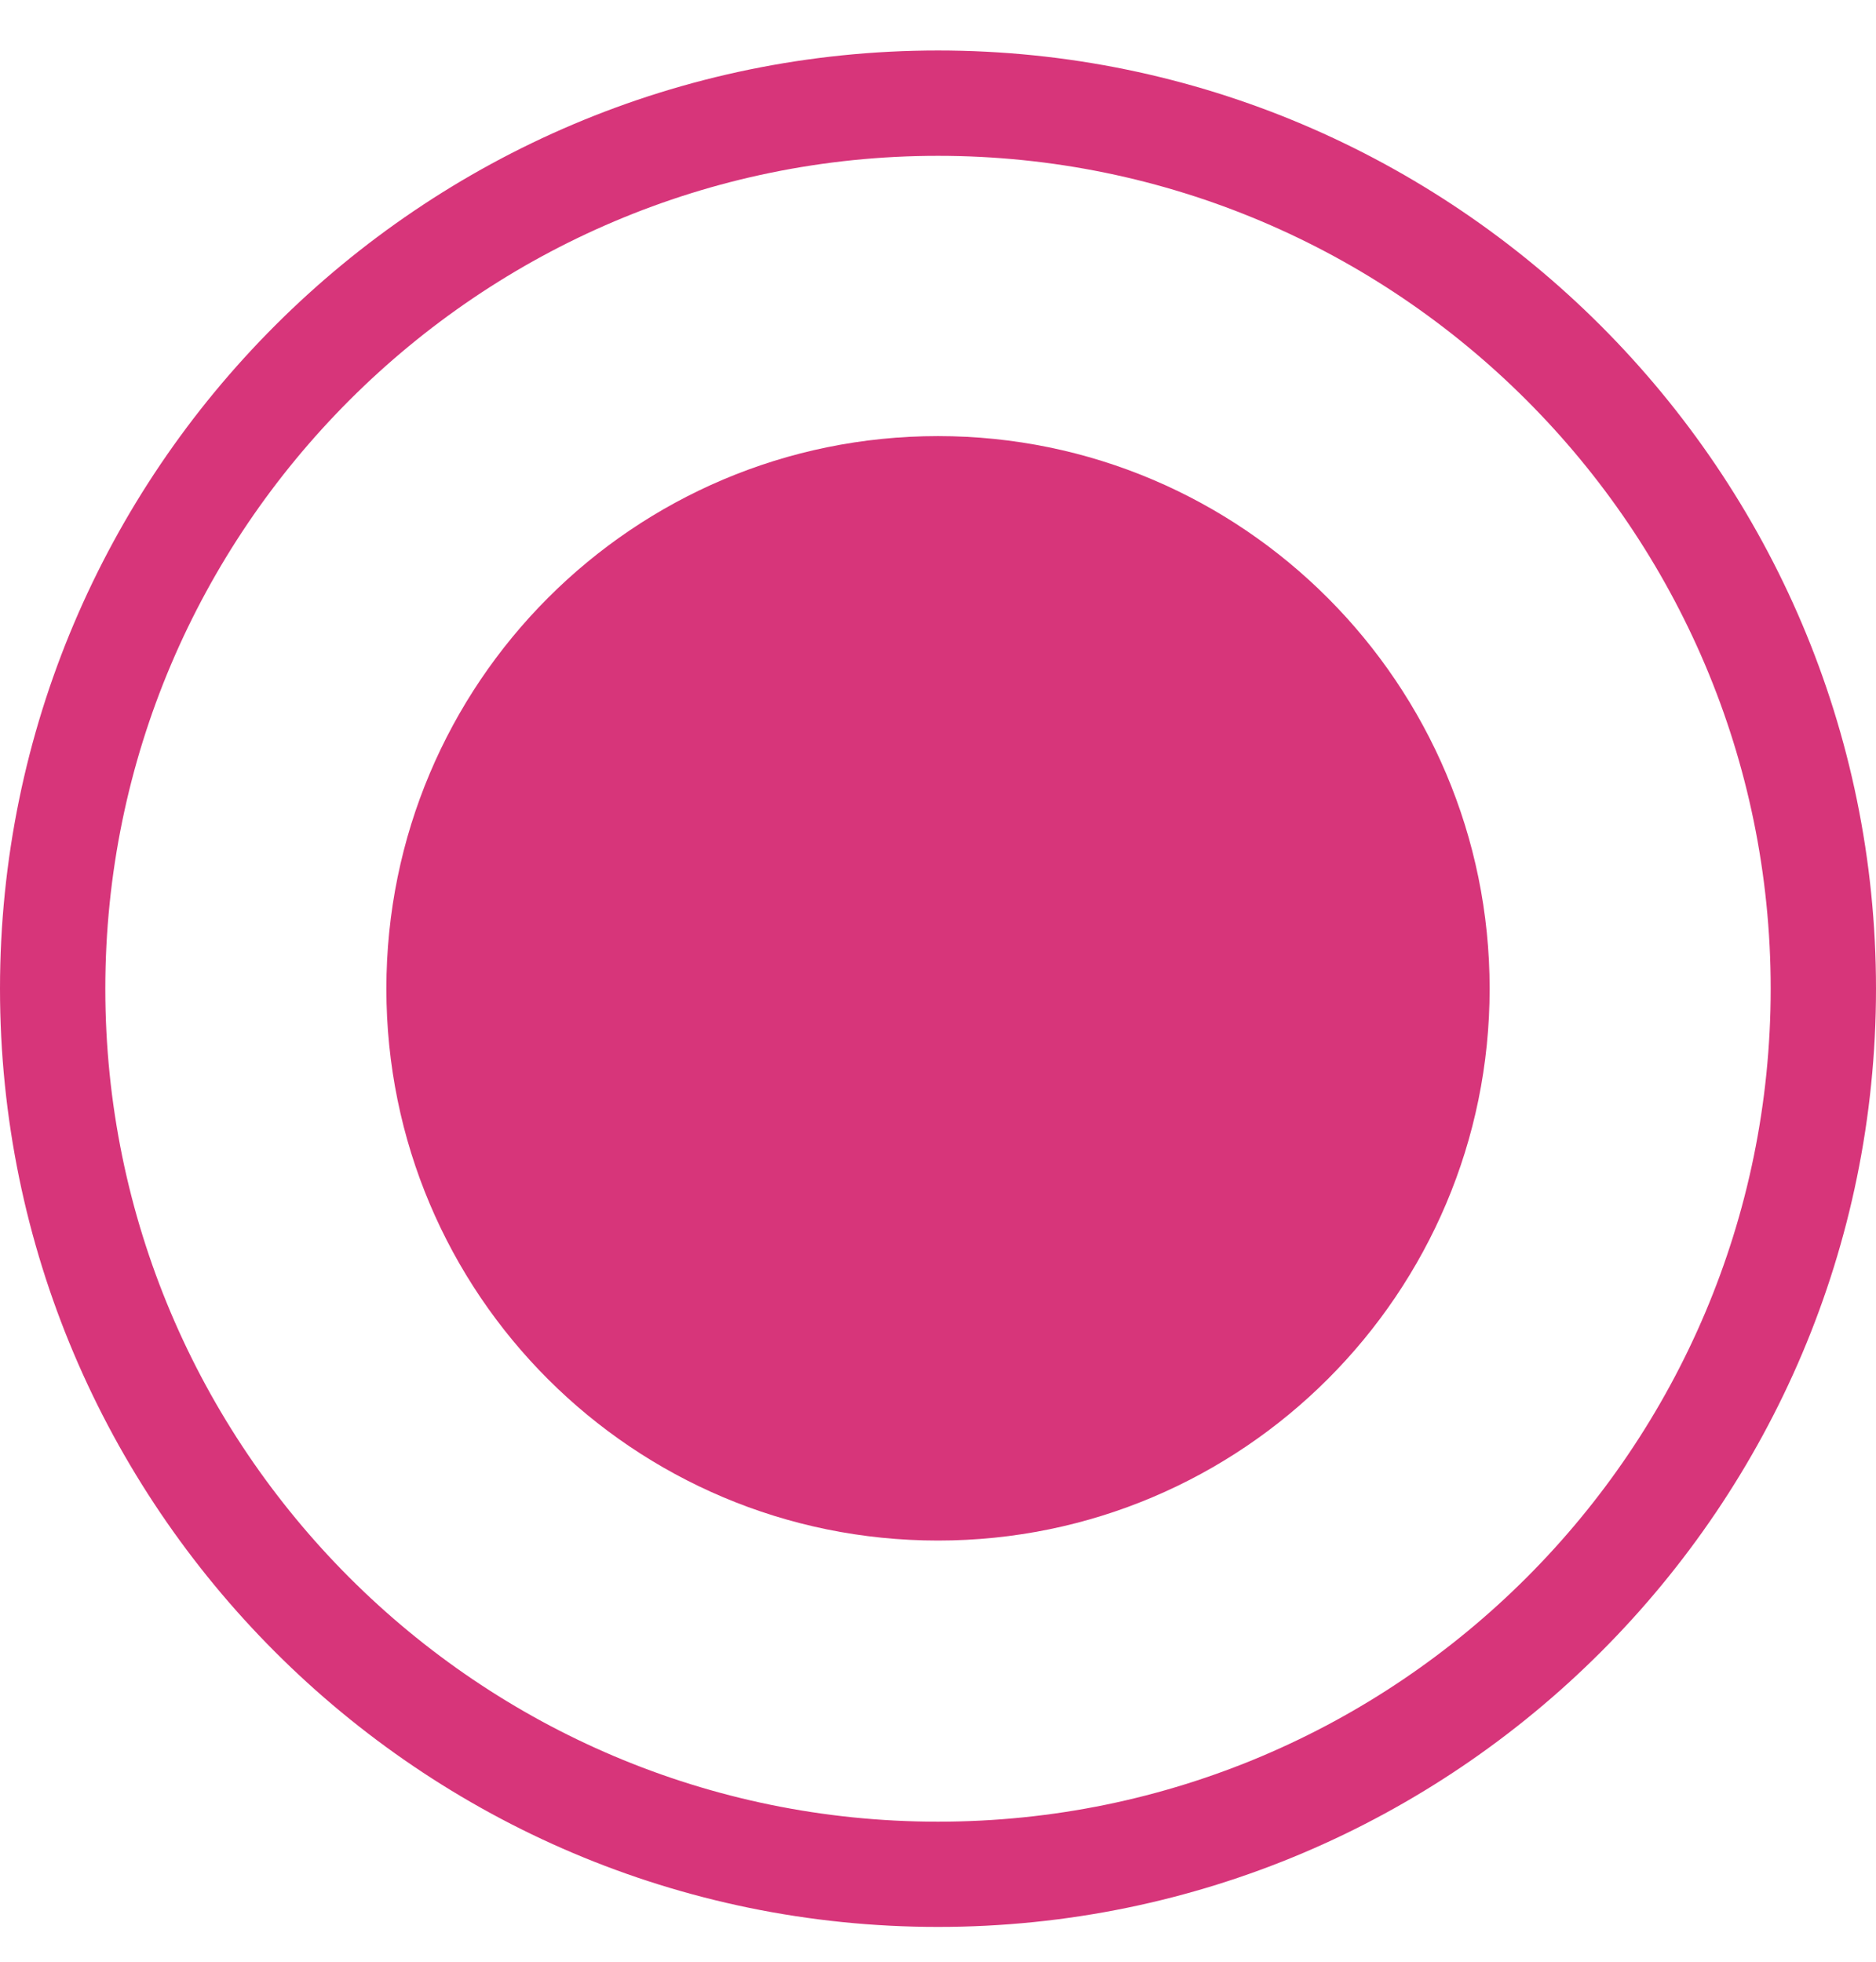
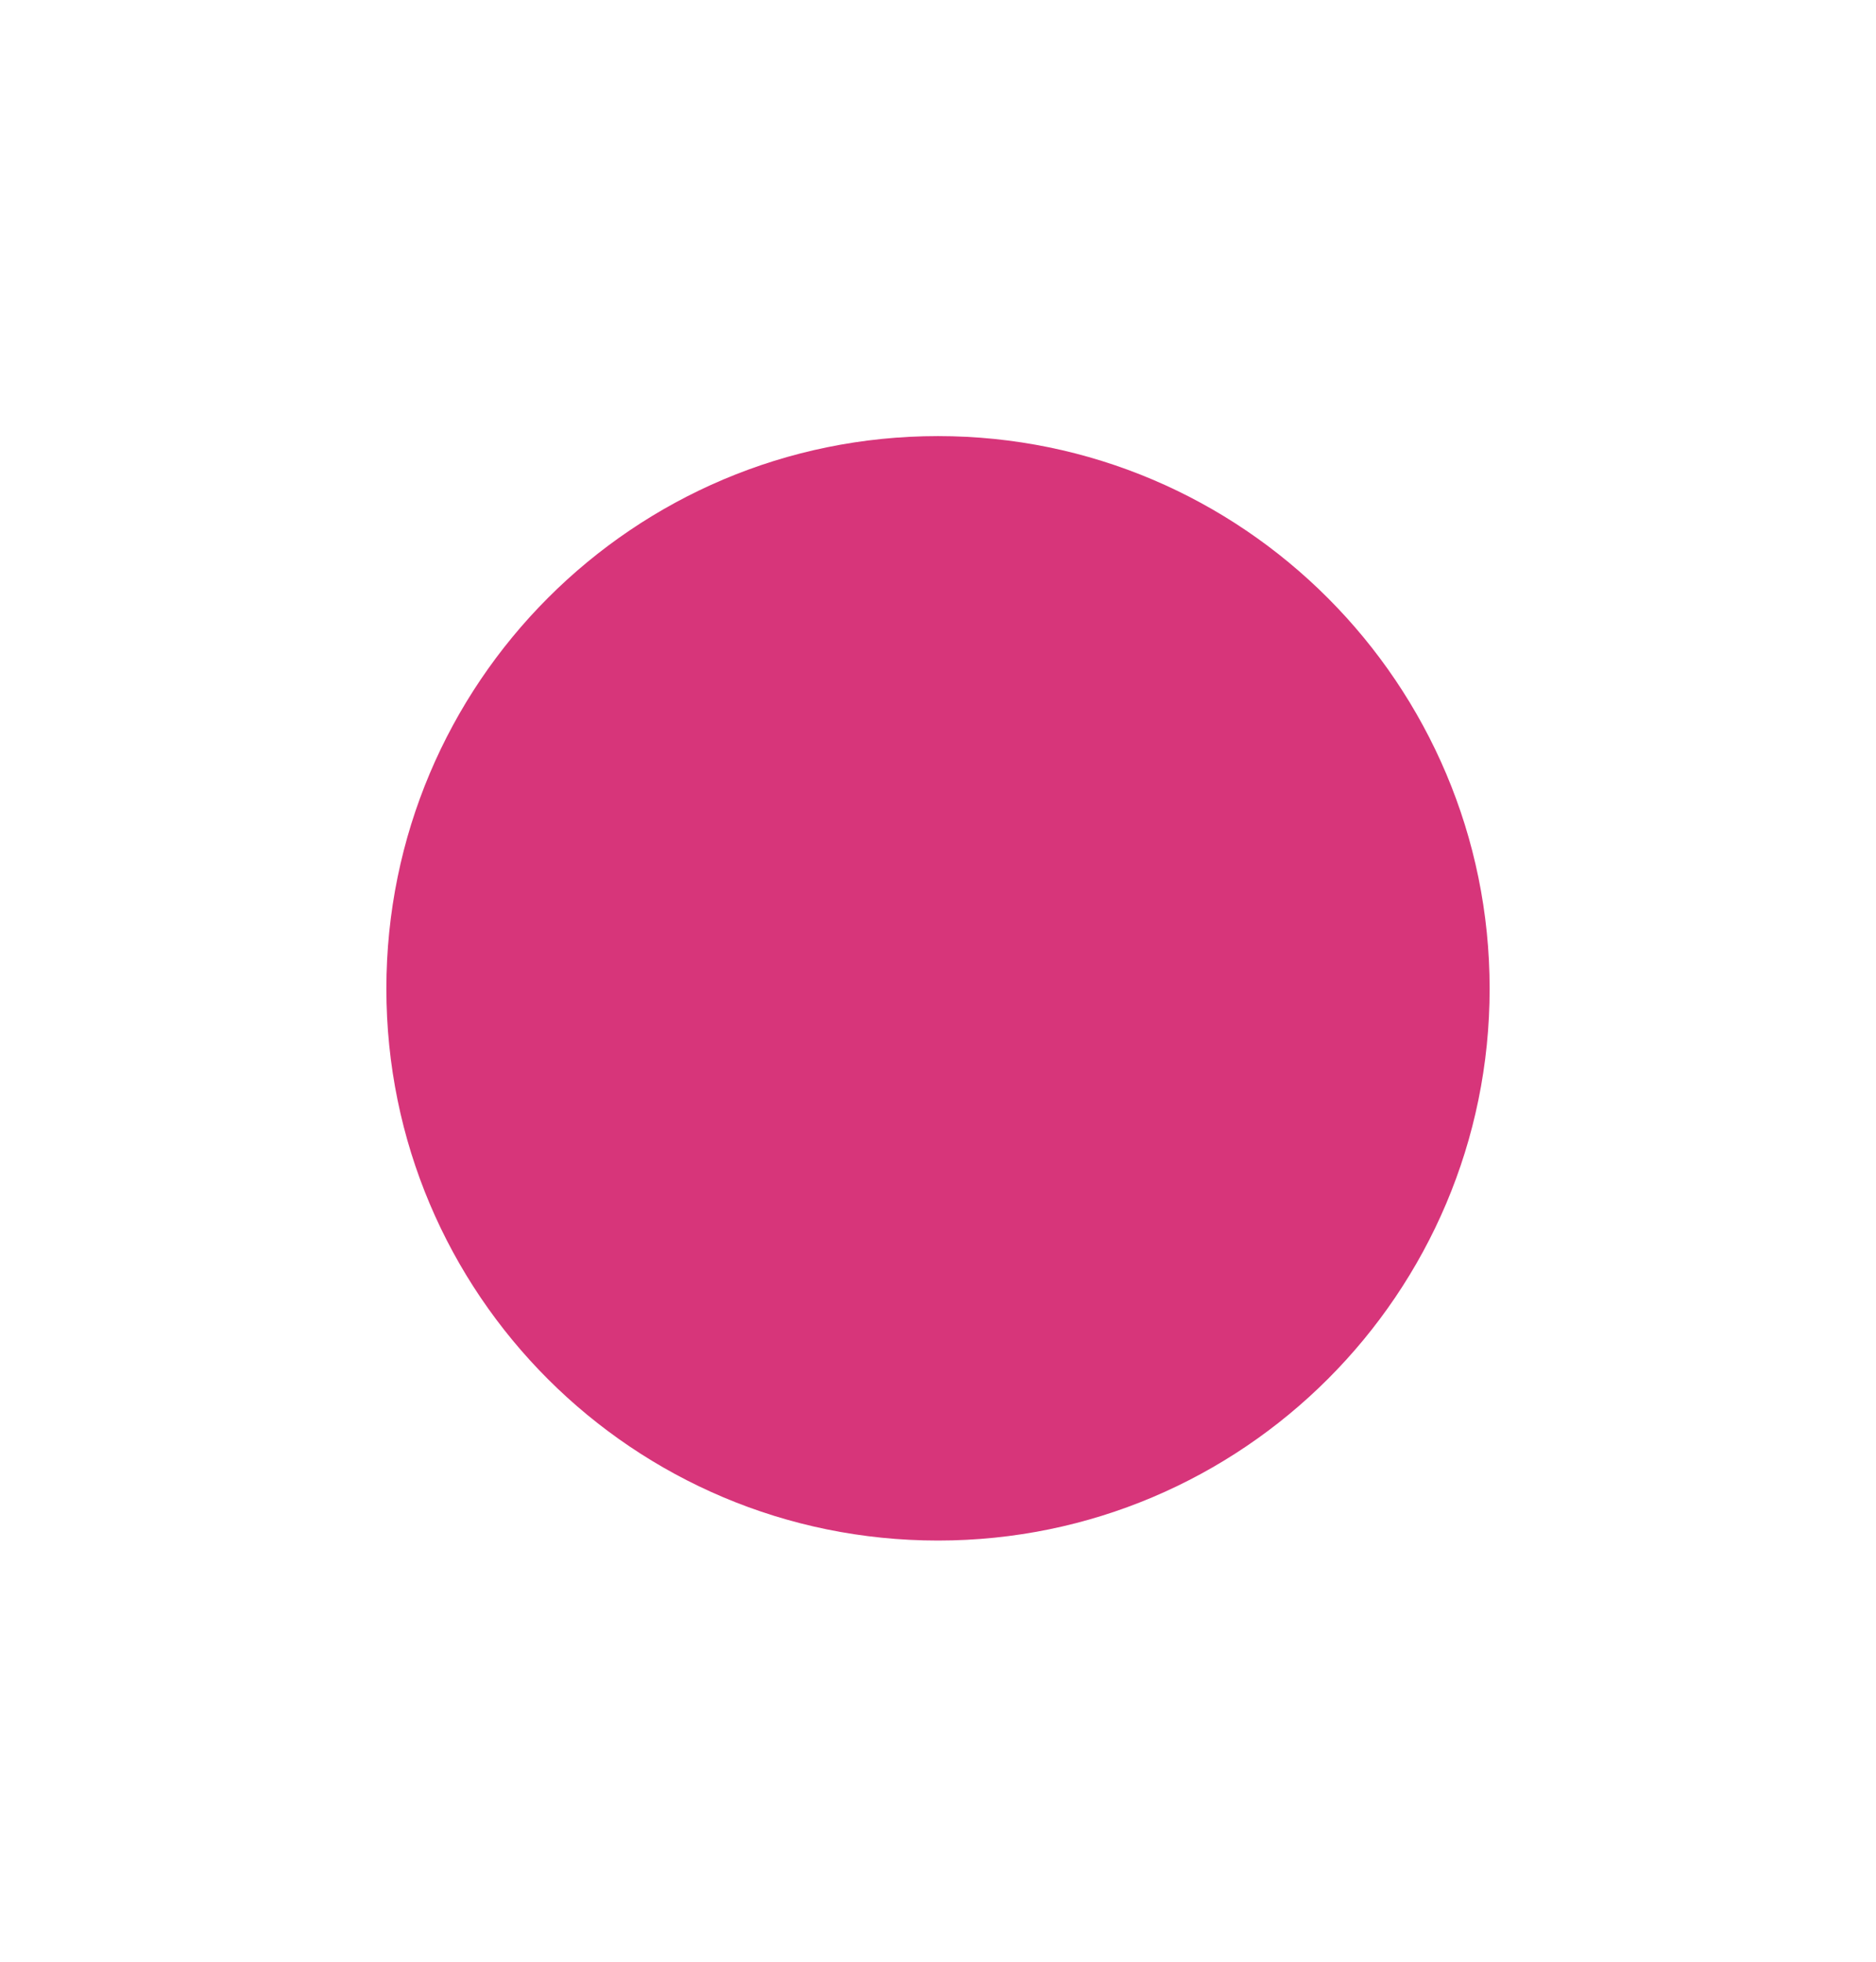
<svg xmlns="http://www.w3.org/2000/svg" width="22" height="23" viewBox="0 0 22 23" fill="none">
-   <path d="M20.765 11.592C20.765 16.98 16.388 21.358 11 21.358C5.612 21.358 1.235 16.98 1.235 11.592C1.235 6.205 5.622 1.827 11 1.827C16.378 1.827 20.765 6.205 20.765 11.592ZM0 11.592C0 17.654 4.929 22.592 11 22.592C17.071 22.592 22 17.654 22 11.592C22 5.531 17.061 0.592 11 0.592C4.939 0.592 0 5.521 0 11.592Z" fill="#D7357A" />
  <path d="M11 5.113C7.429 5.113 4.531 8.011 4.531 11.592C4.531 15.174 7.429 18.062 11 18.062C14.571 18.062 17.469 15.164 17.469 11.592C17.469 8.021 14.571 5.113 11 5.113Z" fill="#D7357A" />
</svg>